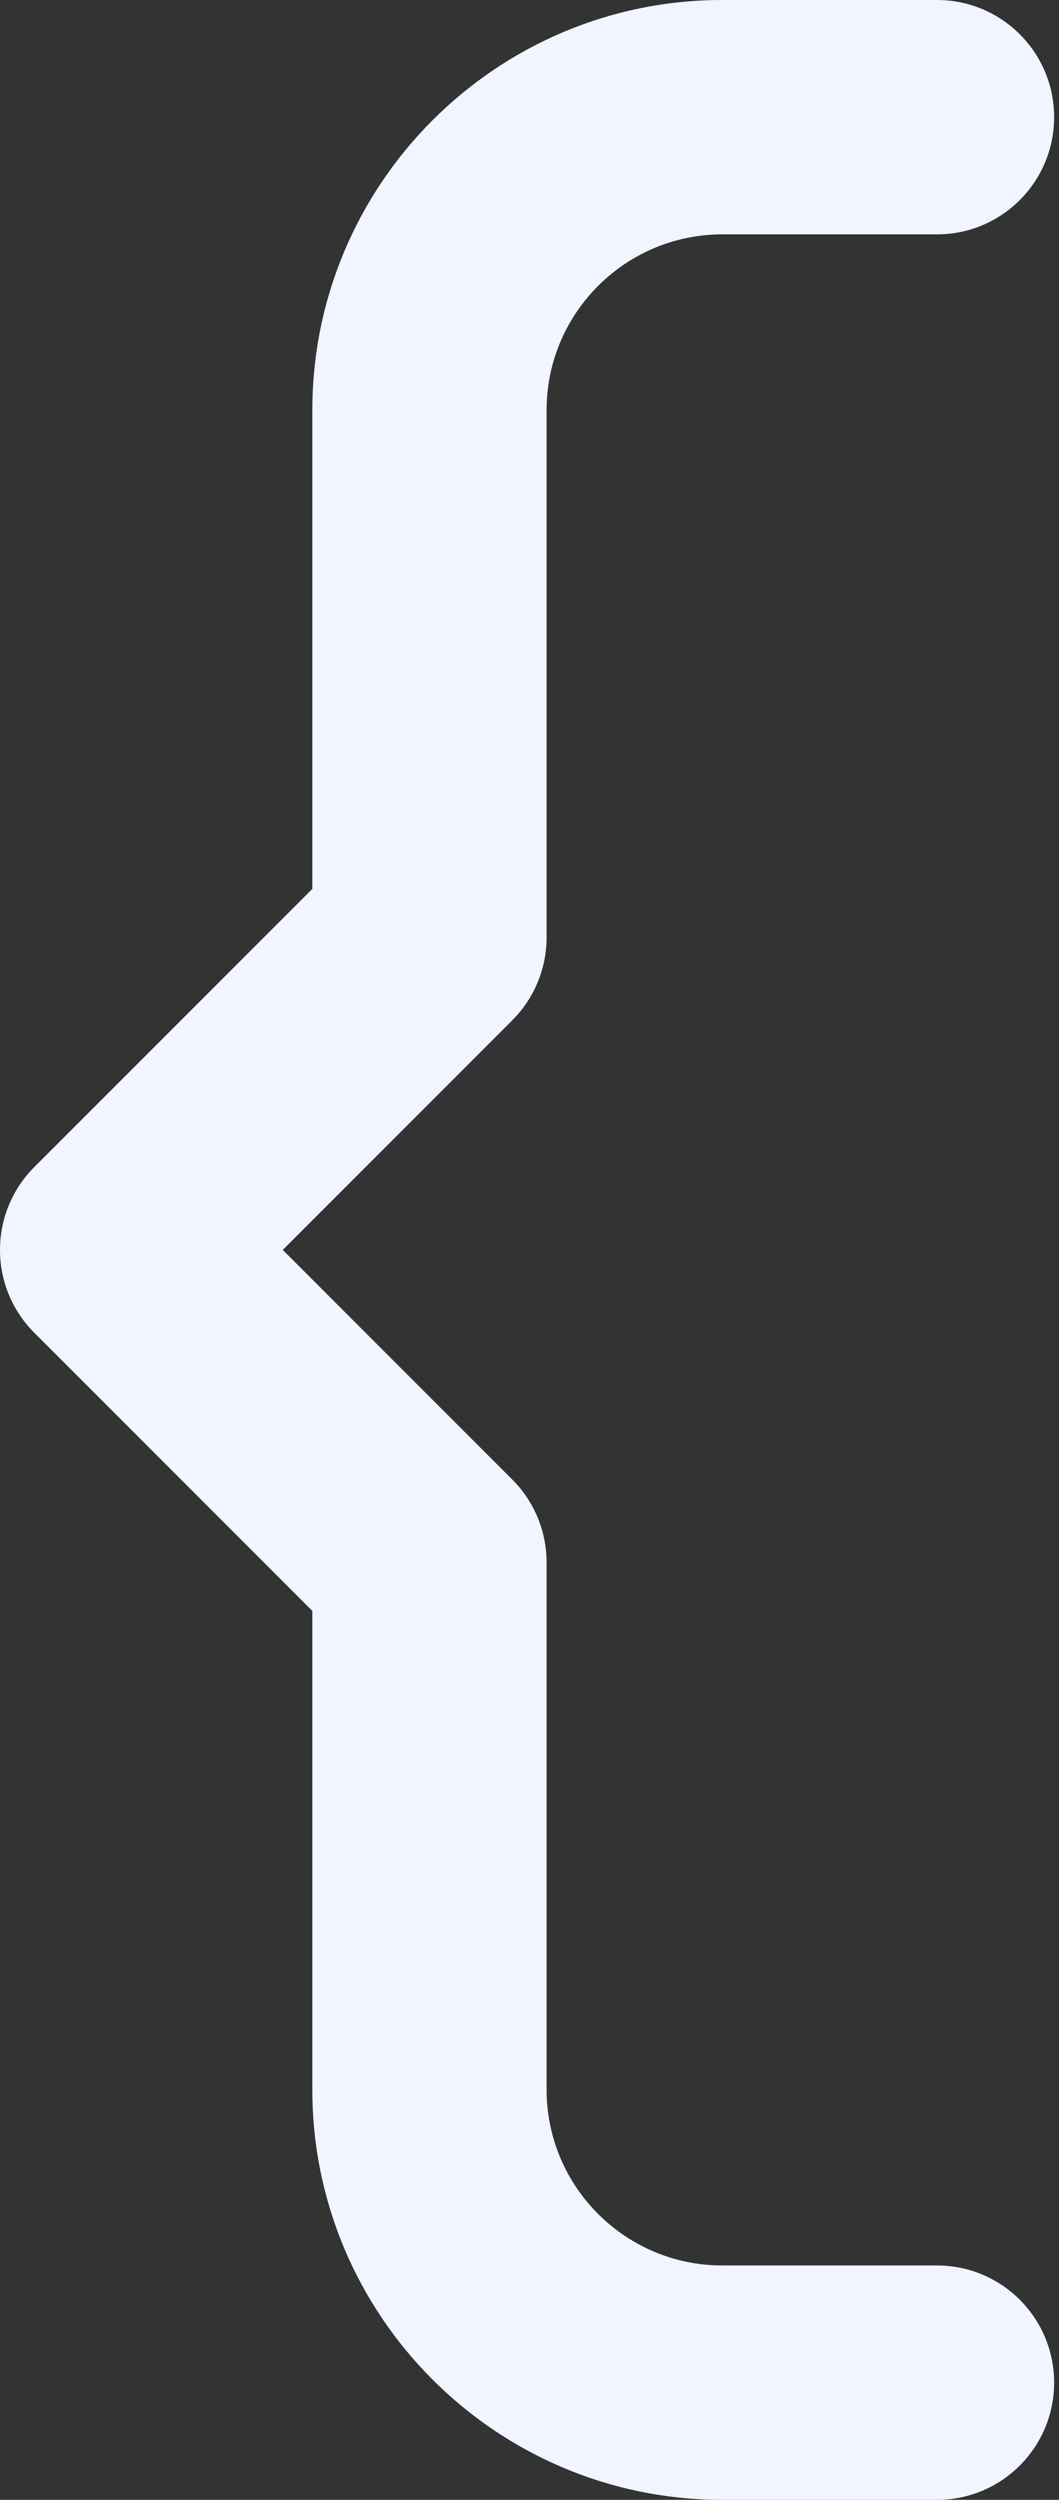
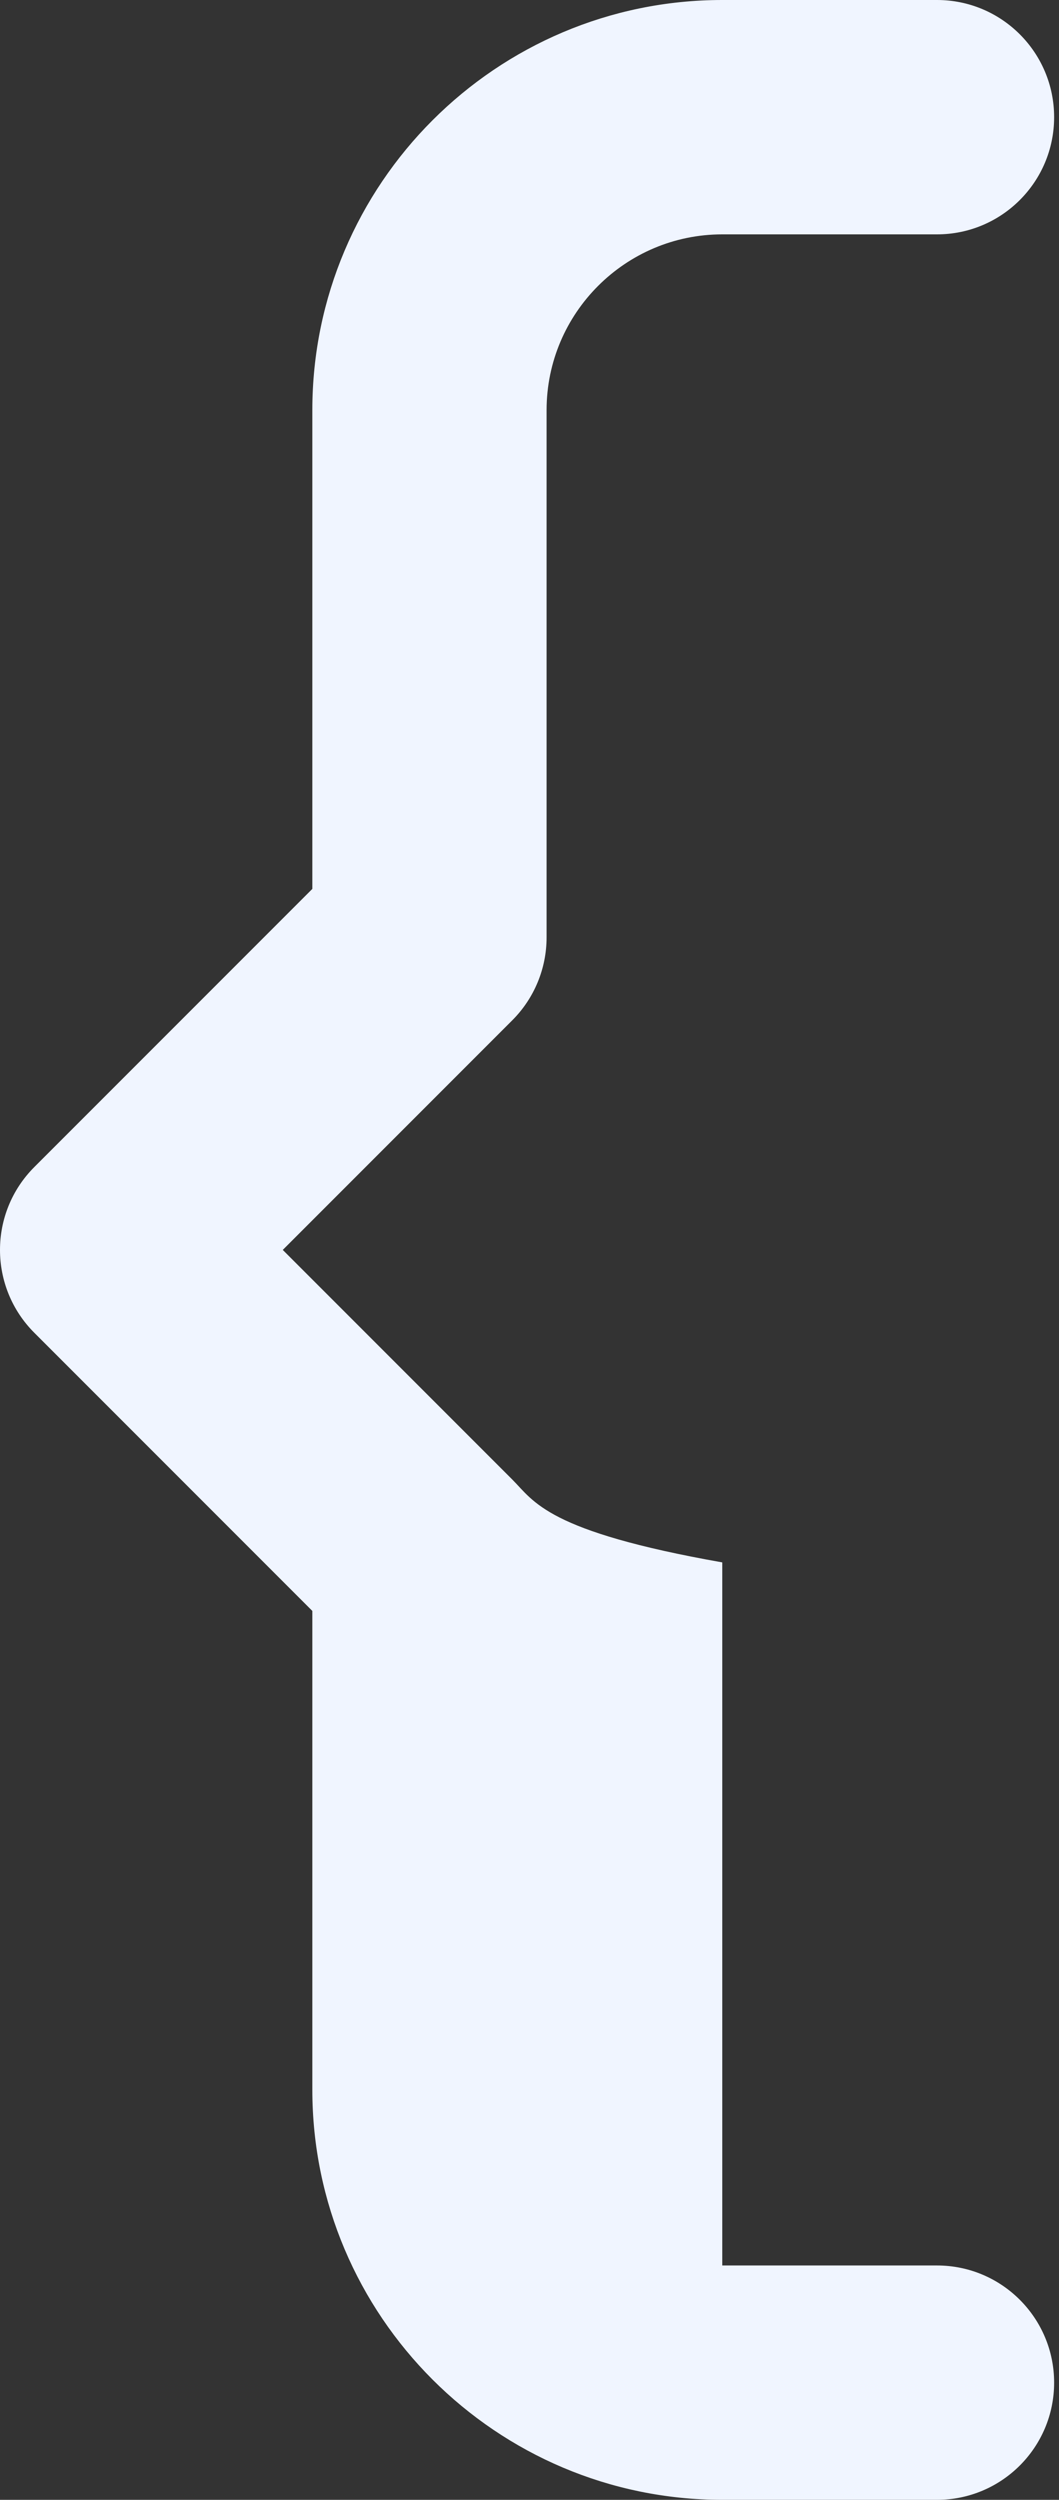
<svg xmlns="http://www.w3.org/2000/svg" width="217" height="512" viewBox="0 0 217 512" fill="none">
  <rect x="0" y="0" width="217" height="512" fill="#333333" stroke="none" />
-   <path d="M112.001 192V84C112.001 64.149 128.15 48 148.001 48H192.001C205.256 48 216.001 37.255 216.001 24C216.001 10.745 205.256 0 192.001 0H148.001C101.683 0 64.001 37.683 64.001 84V182.059L7.03 239.029C-2.343 248.402 -2.343 263.597 7.03 272.97L64.001 329.941V428C64.001 474.317 101.683 512 148.001 512H192.001C205.256 512 216.001 501.255 216.001 488C216.001 474.745 205.256 464 192.001 464H148.001C128.15 464 112.001 447.851 112.001 428V320C112.001 313.635 109.472 307.53 104.972 303.029L57.942 256L104.971 208.971C109.472 204.47 112.001 198.365 112.001 192Z" fill="#F0F5FF" />
+   <path d="M112.001 192V84C112.001 64.149 128.15 48 148.001 48H192.001C205.256 48 216.001 37.255 216.001 24C216.001 10.745 205.256 0 192.001 0H148.001C101.683 0 64.001 37.683 64.001 84V182.059L7.03 239.029C-2.343 248.402 -2.343 263.597 7.03 272.97L64.001 329.941V428C64.001 474.317 101.683 512 148.001 512H192.001C205.256 512 216.001 501.255 216.001 488C216.001 474.745 205.256 464 192.001 464H148.001V320C112.001 313.635 109.472 307.53 104.972 303.029L57.942 256L104.971 208.971C109.472 204.47 112.001 198.365 112.001 192Z" fill="#F0F5FF" />
</svg>